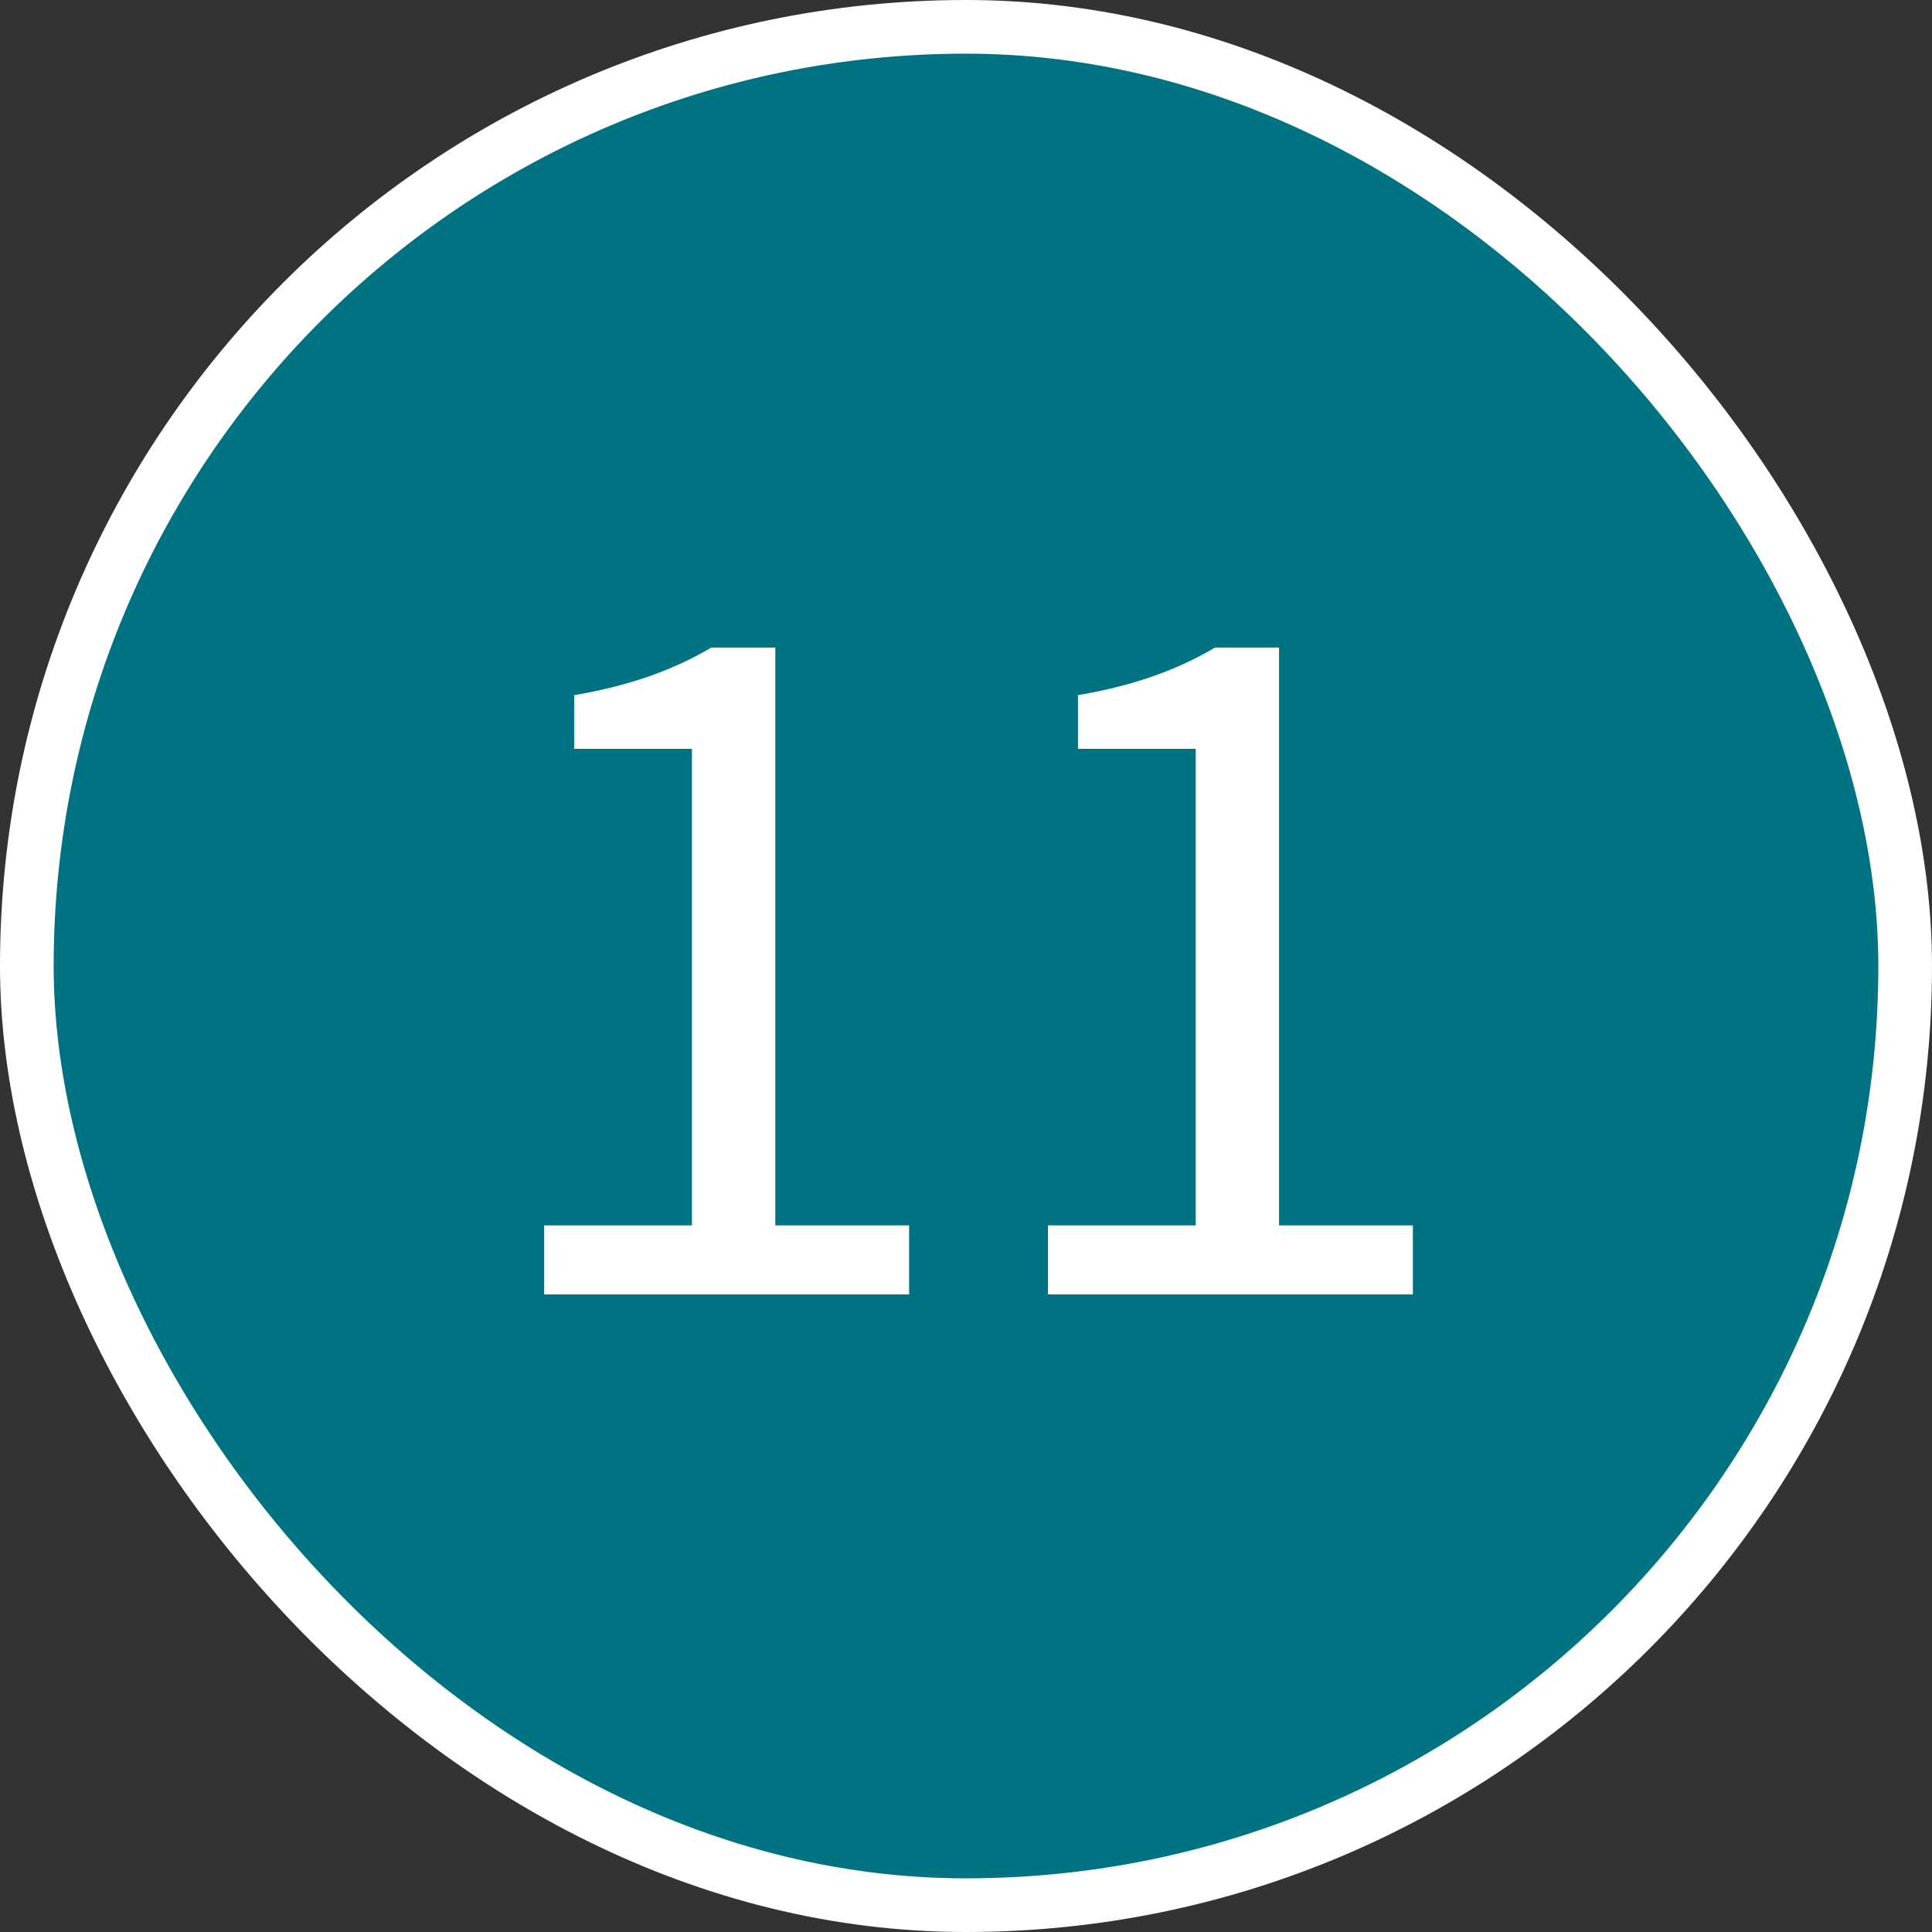
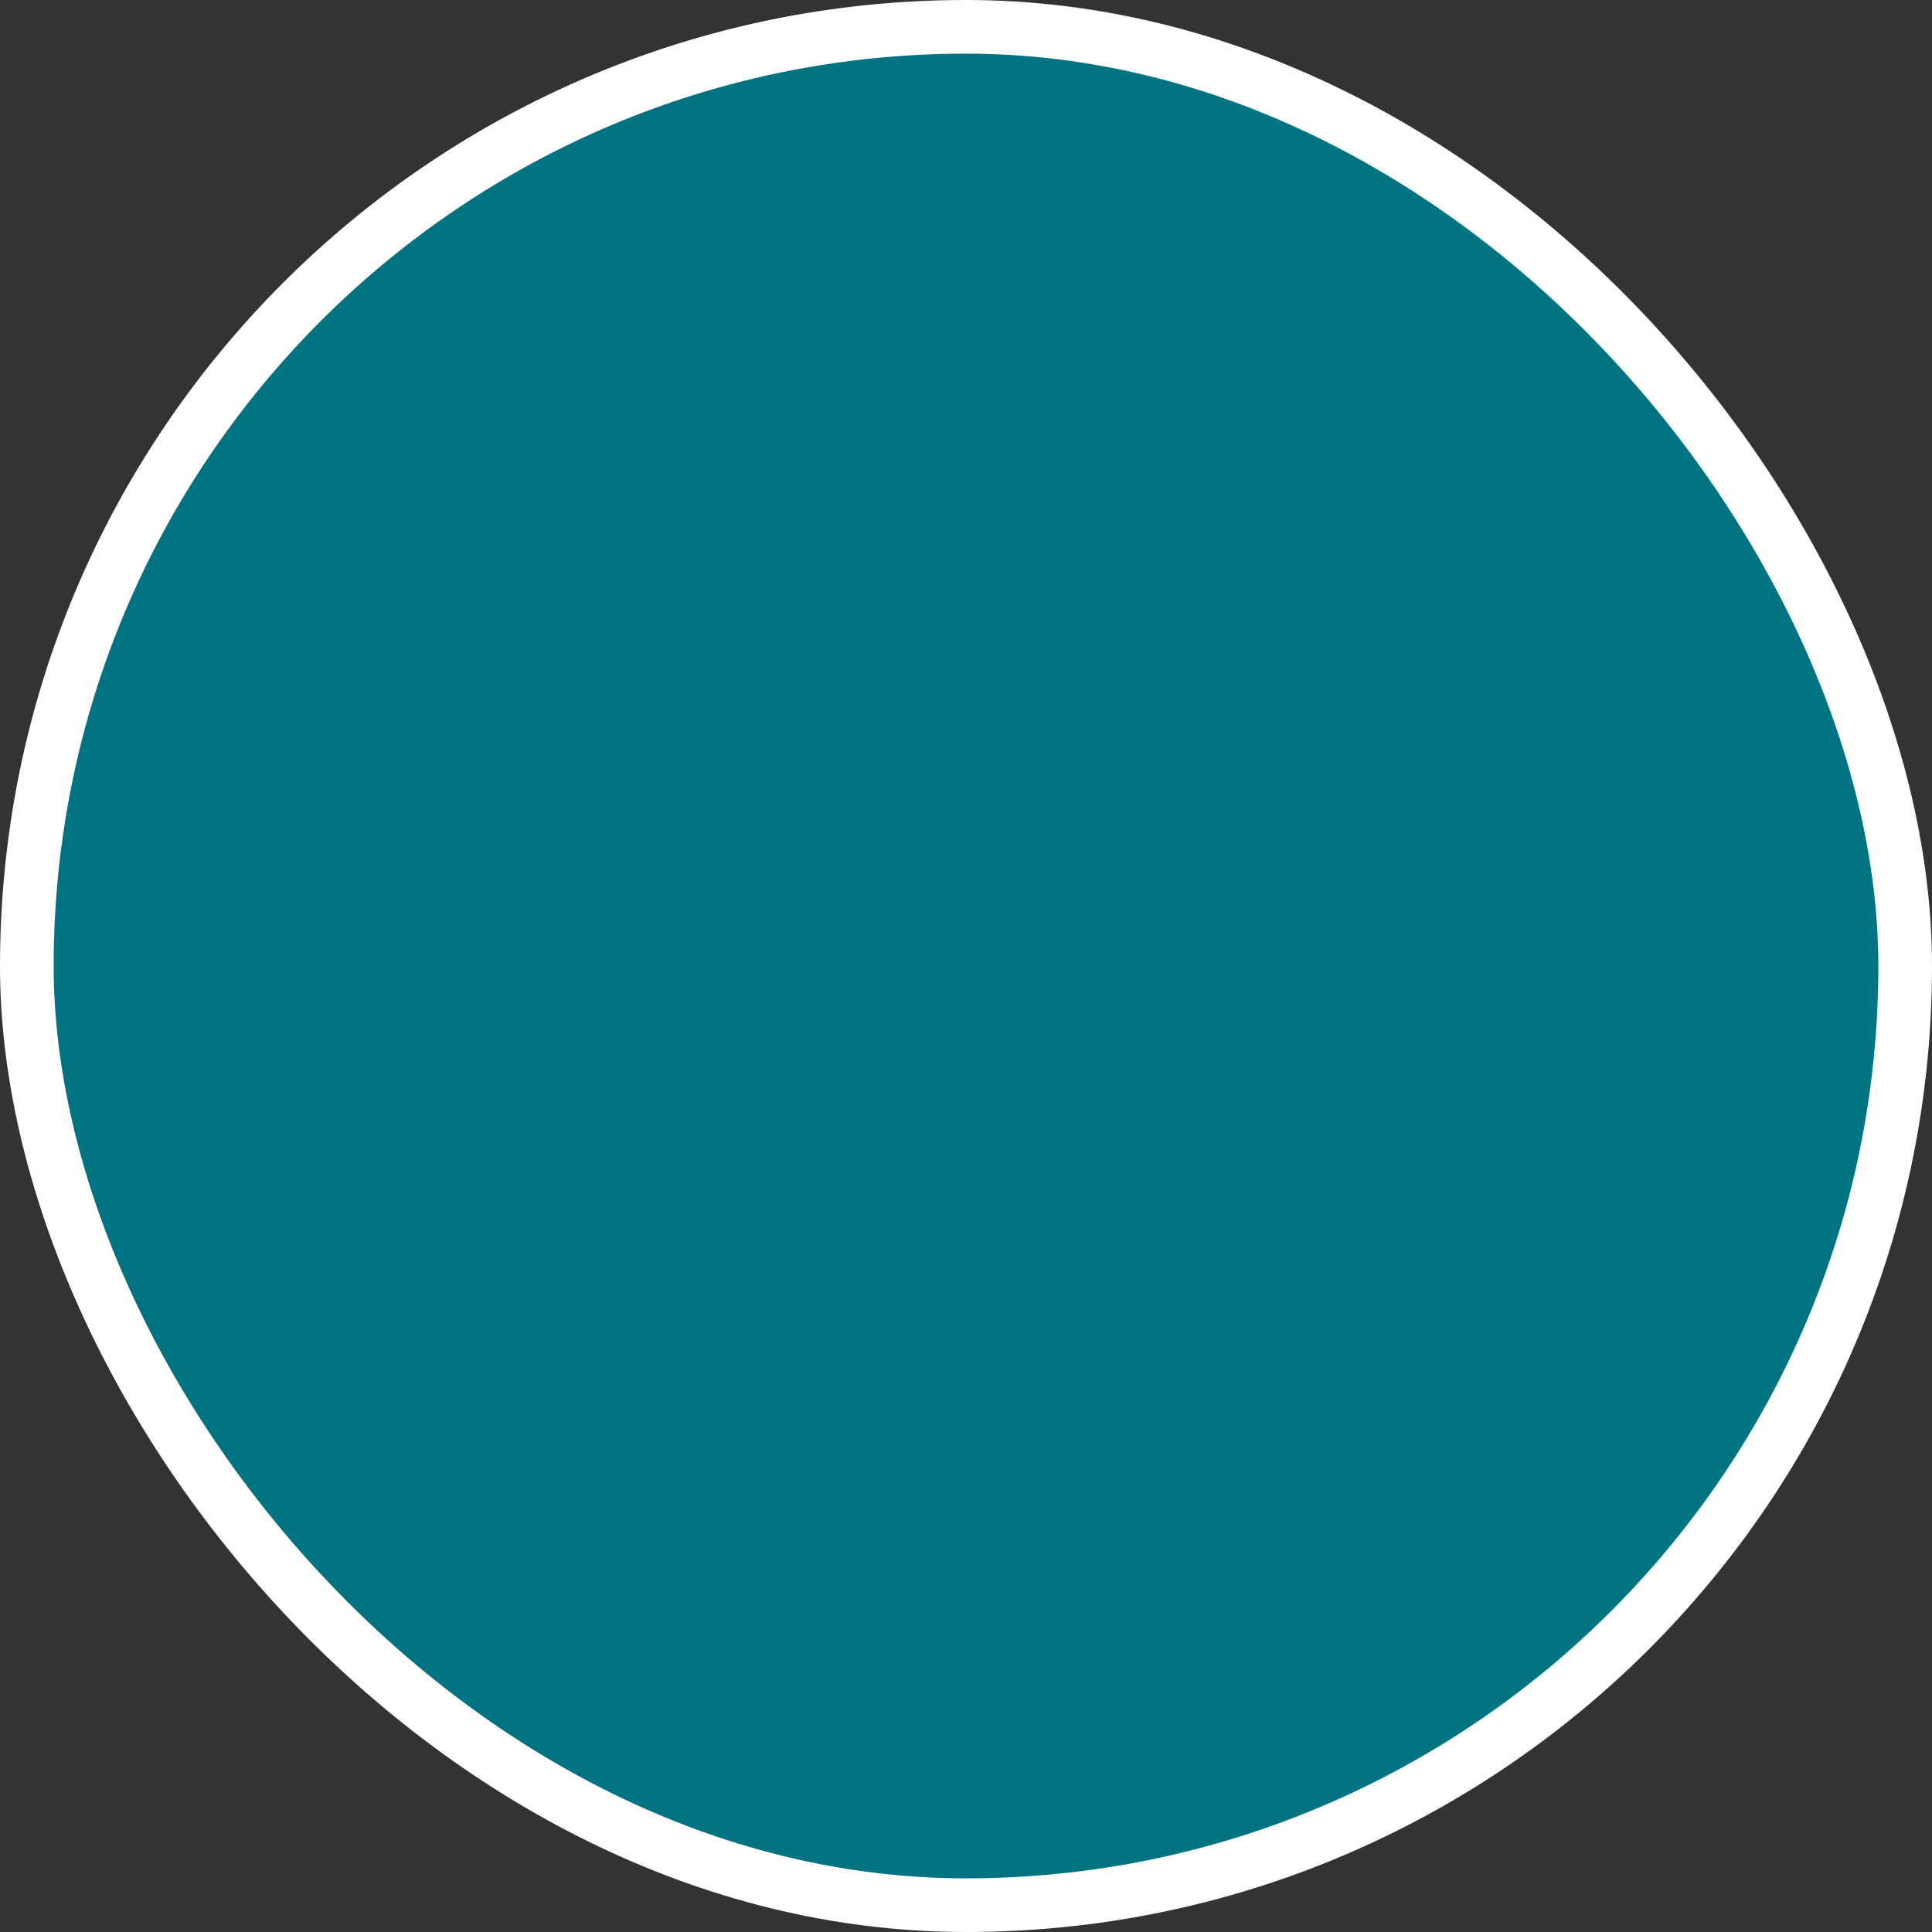
<svg xmlns="http://www.w3.org/2000/svg" xmlns:xlink="http://www.w3.org/1999/xlink" id="Ebene_1" data-name="Ebene 1" viewBox="0 0 54 54">
  <rect x="0" y="0" width="54" height="54" fill="#333333" stroke="none" />
  <defs>
    <style>
      .cls-1 {
        fill: #fff;
      }

      .cls-2 {
        fill: #007382;
        stroke: #fff;
        stroke-miterlimit: 10;
        stroke-width: 3px;
      }
    </style>
    <symbol id="form-nr" viewBox="0 0 108 108">
      <rect class="cls-2" x="1.5" y="1.5" width="105" height="105" rx="52.5" ry="52.5" />
    </symbol>
  </defs>
  <use width="108" height="108" transform="scale(.5)" xlink:href="#form-nr" />
  <g>
-     <path class="cls-1" d="M15.2,34.25h4.14v-13.32h-3.29v-1.5c1.64-.28,2.83-.74,3.83-1.33h1.79v16.15h3.74v1.93h-10.2v-1.93Z" />
-     <path class="cls-1" d="M29.28,34.25h4.14v-13.32h-3.29v-1.5c1.64-.28,2.83-.74,3.83-1.33h1.79v16.15h3.74v1.93h-10.2v-1.93Z" />
-   </g>
+     </g>
</svg>